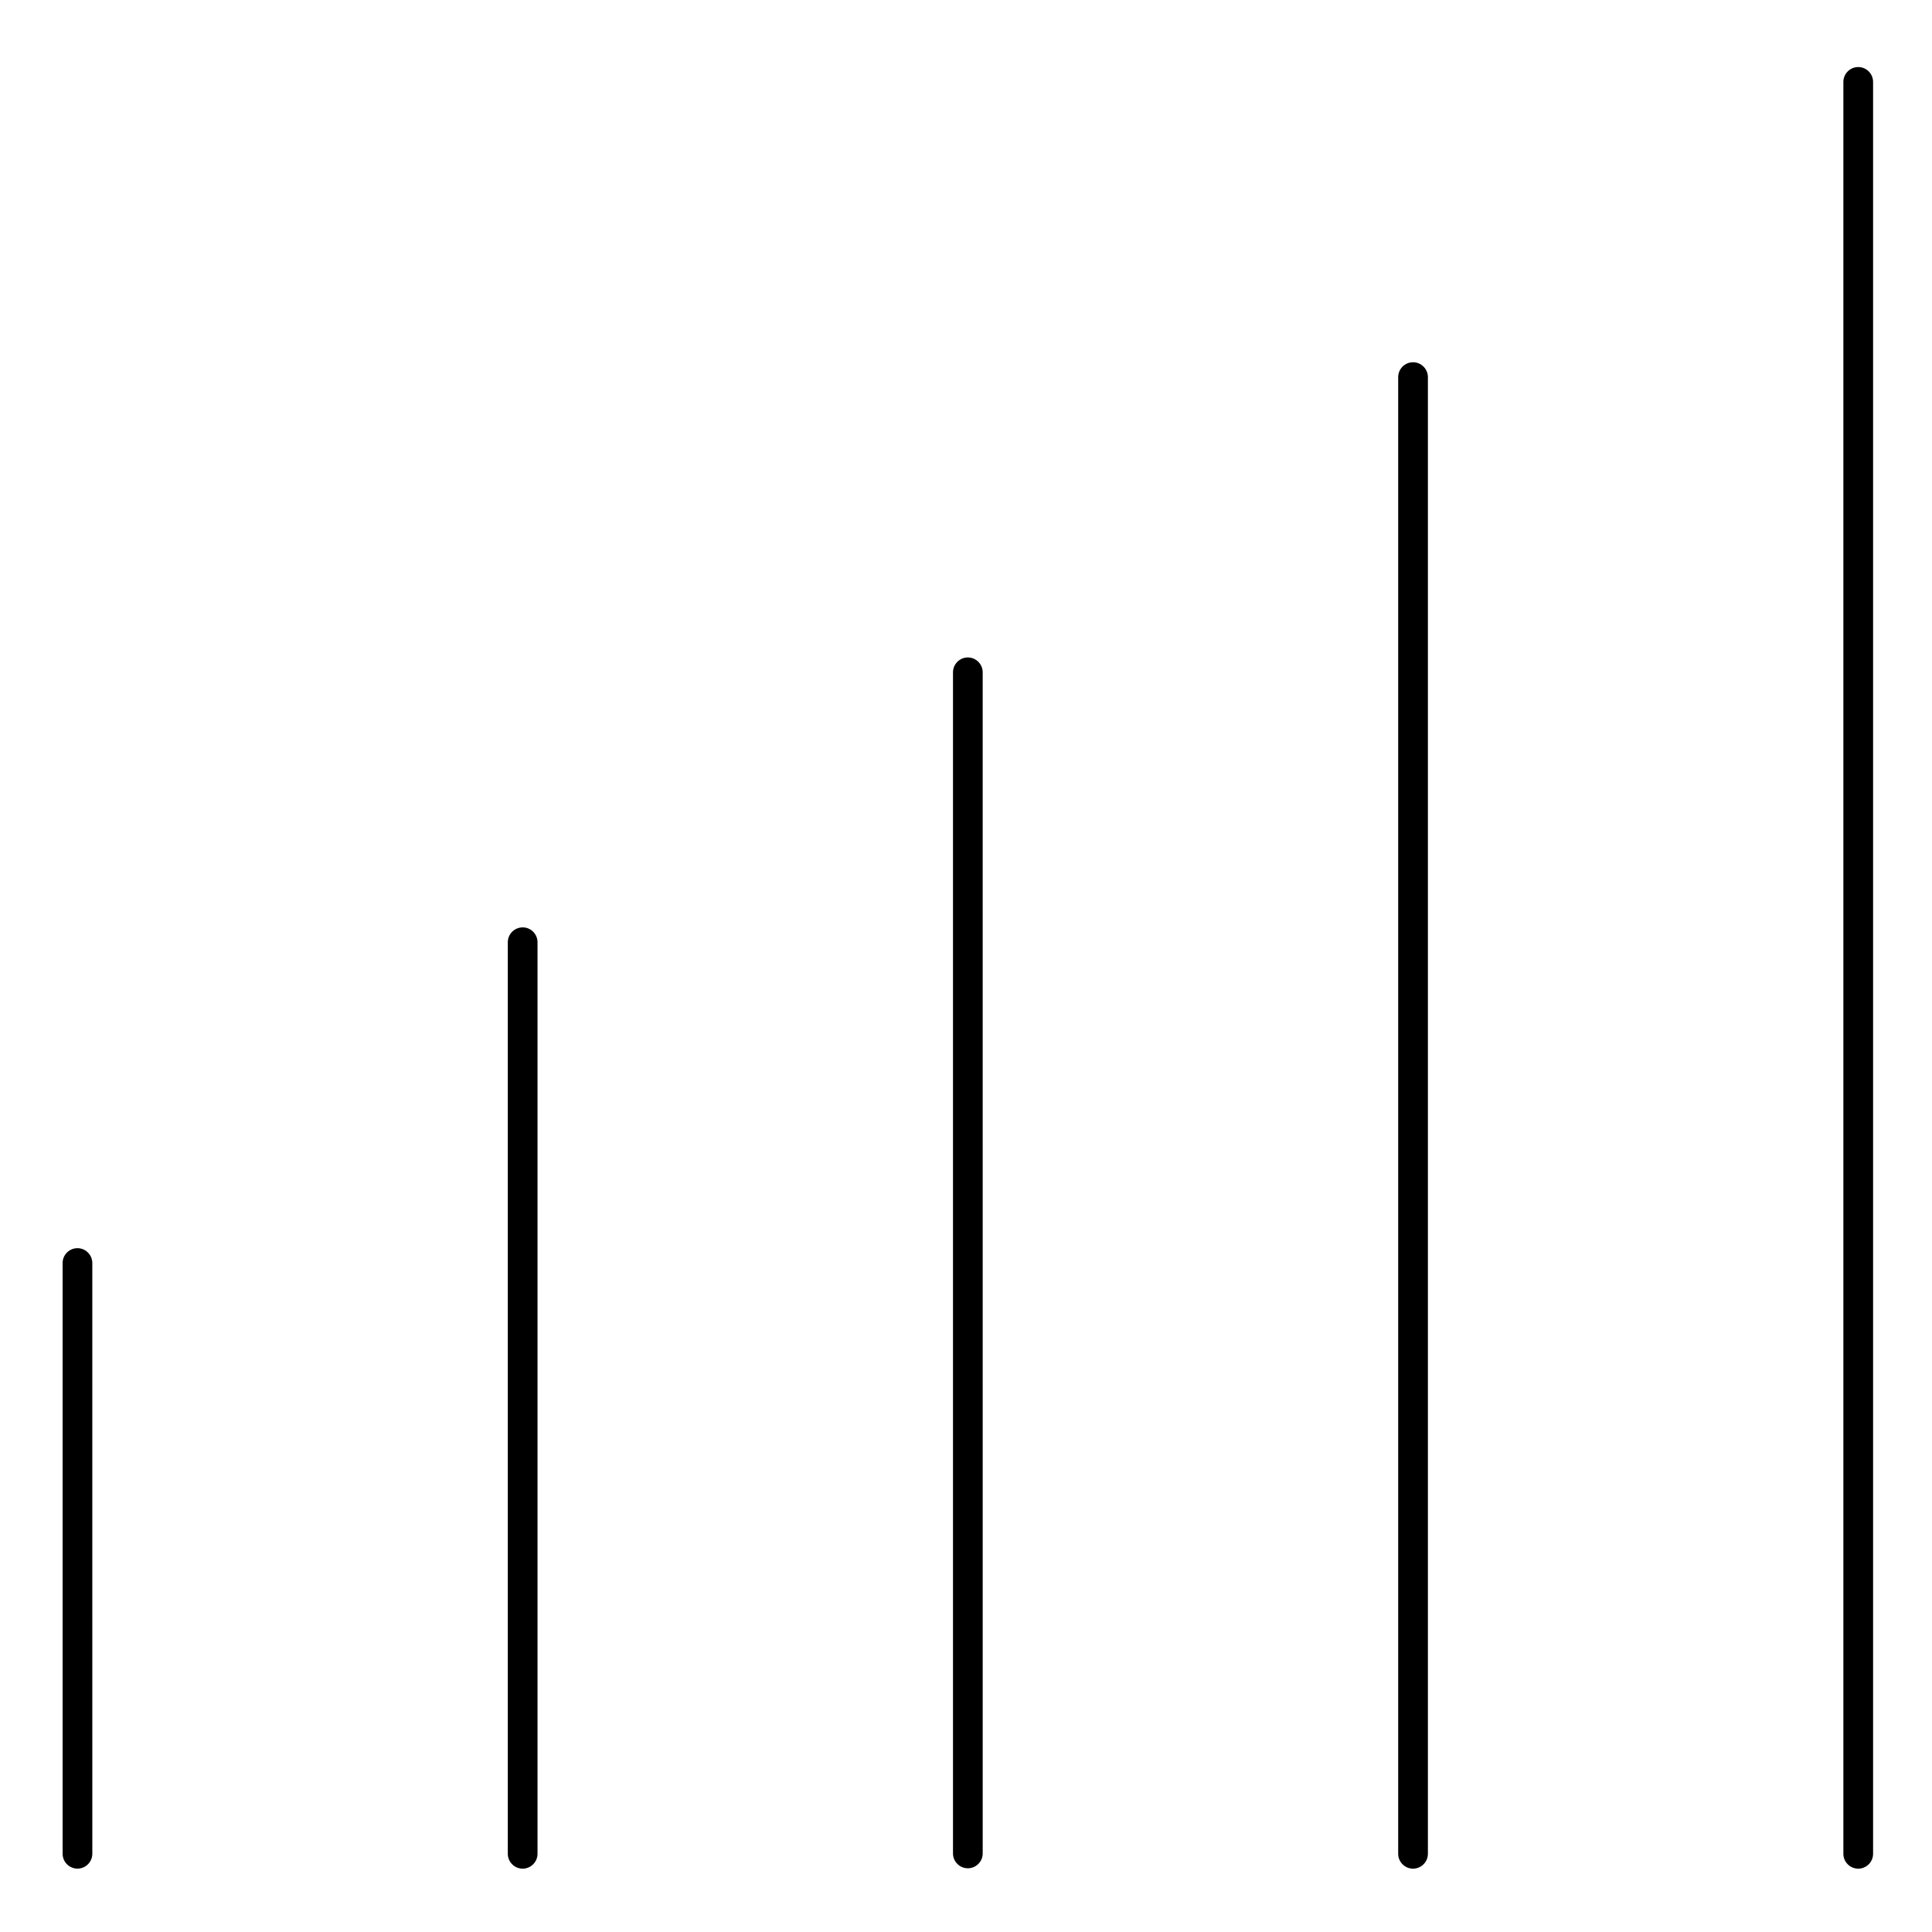
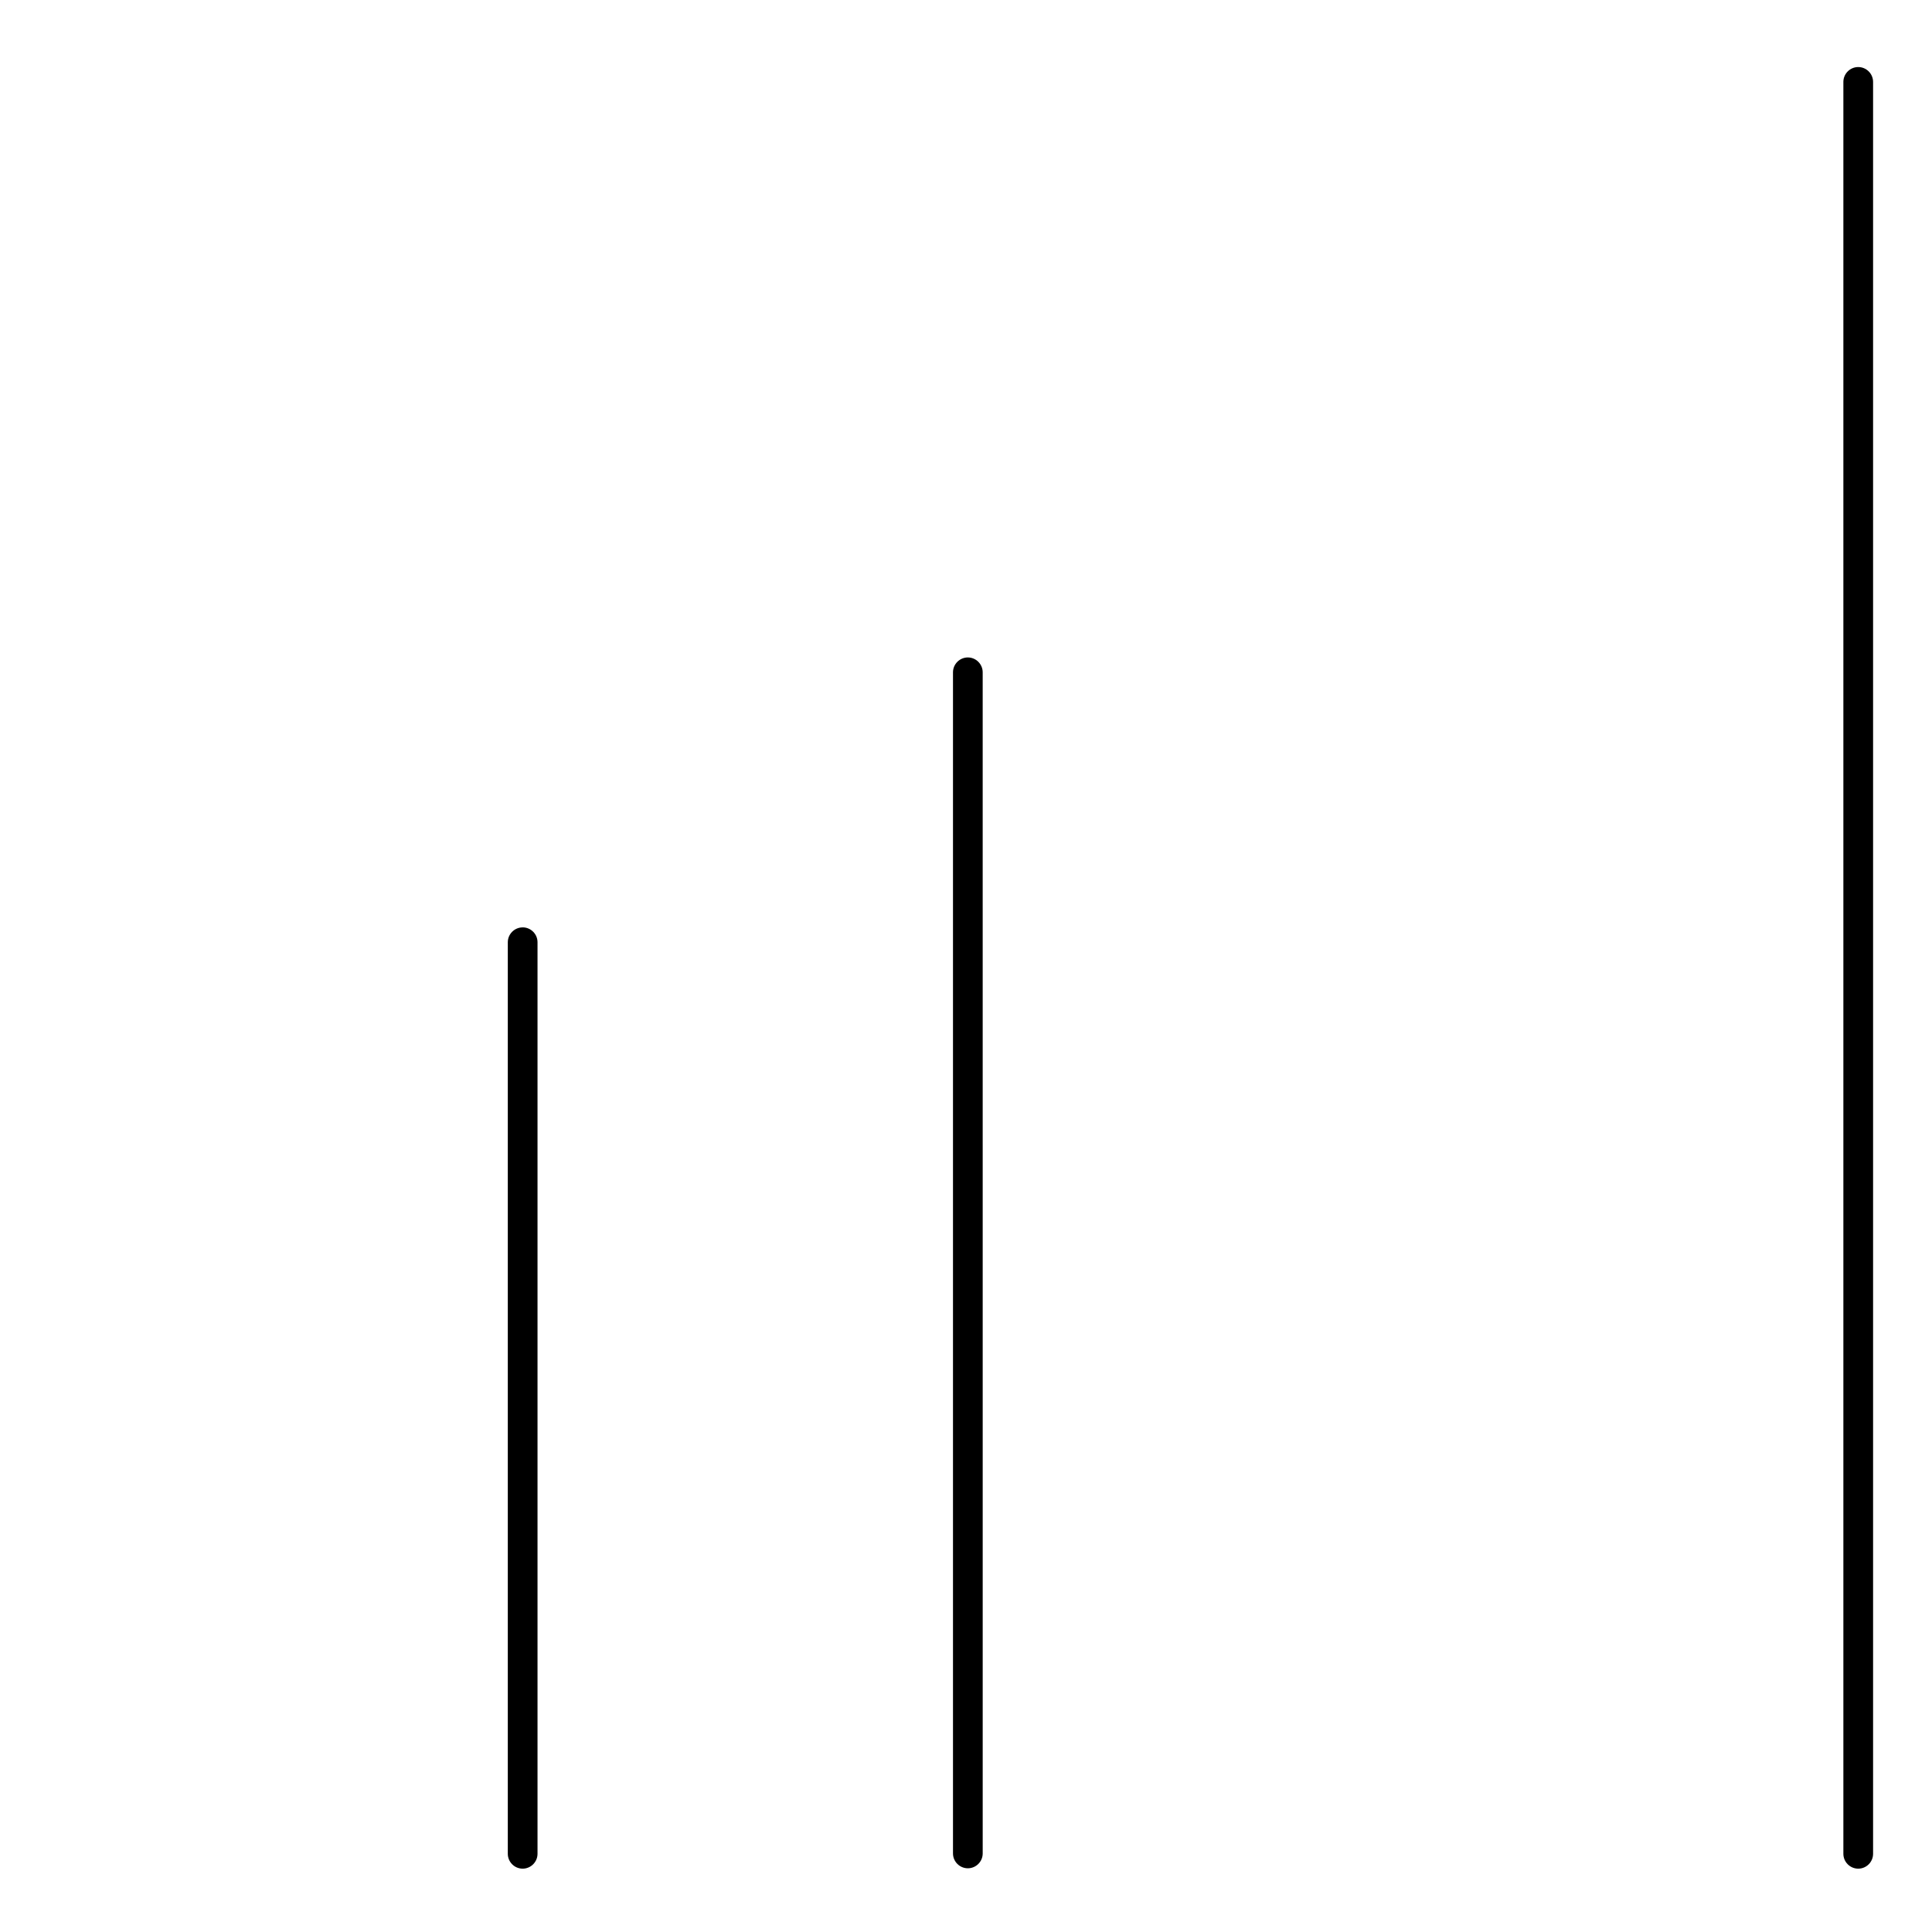
<svg xmlns="http://www.w3.org/2000/svg" fill="#000000" width="800px" height="800px" version="1.1" viewBox="144 144 512 512">
  <g>
-     <path d="m164.53 474.78c-2.164 0-3.938 1.77-3.938 3.938v156.55c0 2.164 1.77 3.938 3.938 3.938 2.164 0 3.938-1.77 3.938-3.938l-0.004-156.55c0-2.164-1.77-3.938-3.934-3.938z" />
    <path d="m282.51 389.77c-2.164 0-3.938 1.77-3.938 3.938v241.57c0 2.164 1.77 3.938 3.938 3.938 2.164 0 3.938-1.77 3.938-3.938v-241.58c0-2.164-1.773-3.934-3.938-3.934z" />
    <path d="m400.49 318.23c-2.164 0-3.938 1.77-3.938 3.938v313.01c0 2.164 1.77 3.938 3.938 3.938 2.164 0 3.938-1.77 3.938-3.938l-0.004-313.01c0-2.164-1.77-3.938-3.934-3.938z" />
-     <path d="m518.47 240c-2.164 0-3.938 1.77-3.938 3.938v391.34c0 2.164 1.77 3.938 3.938 3.938 2.164 0 3.938-1.77 3.938-3.938v-391.34c0-2.168-1.773-3.938-3.938-3.938z" />
    <path d="m636.45 161.77c-2.164 0-3.938 1.77-3.938 3.938v469.57c0 2.164 1.77 3.938 3.938 3.938 2.164 0 3.938-1.77 3.938-3.938v-469.57c0-2.164-1.77-3.938-3.938-3.938z" />
  </g>
</svg>